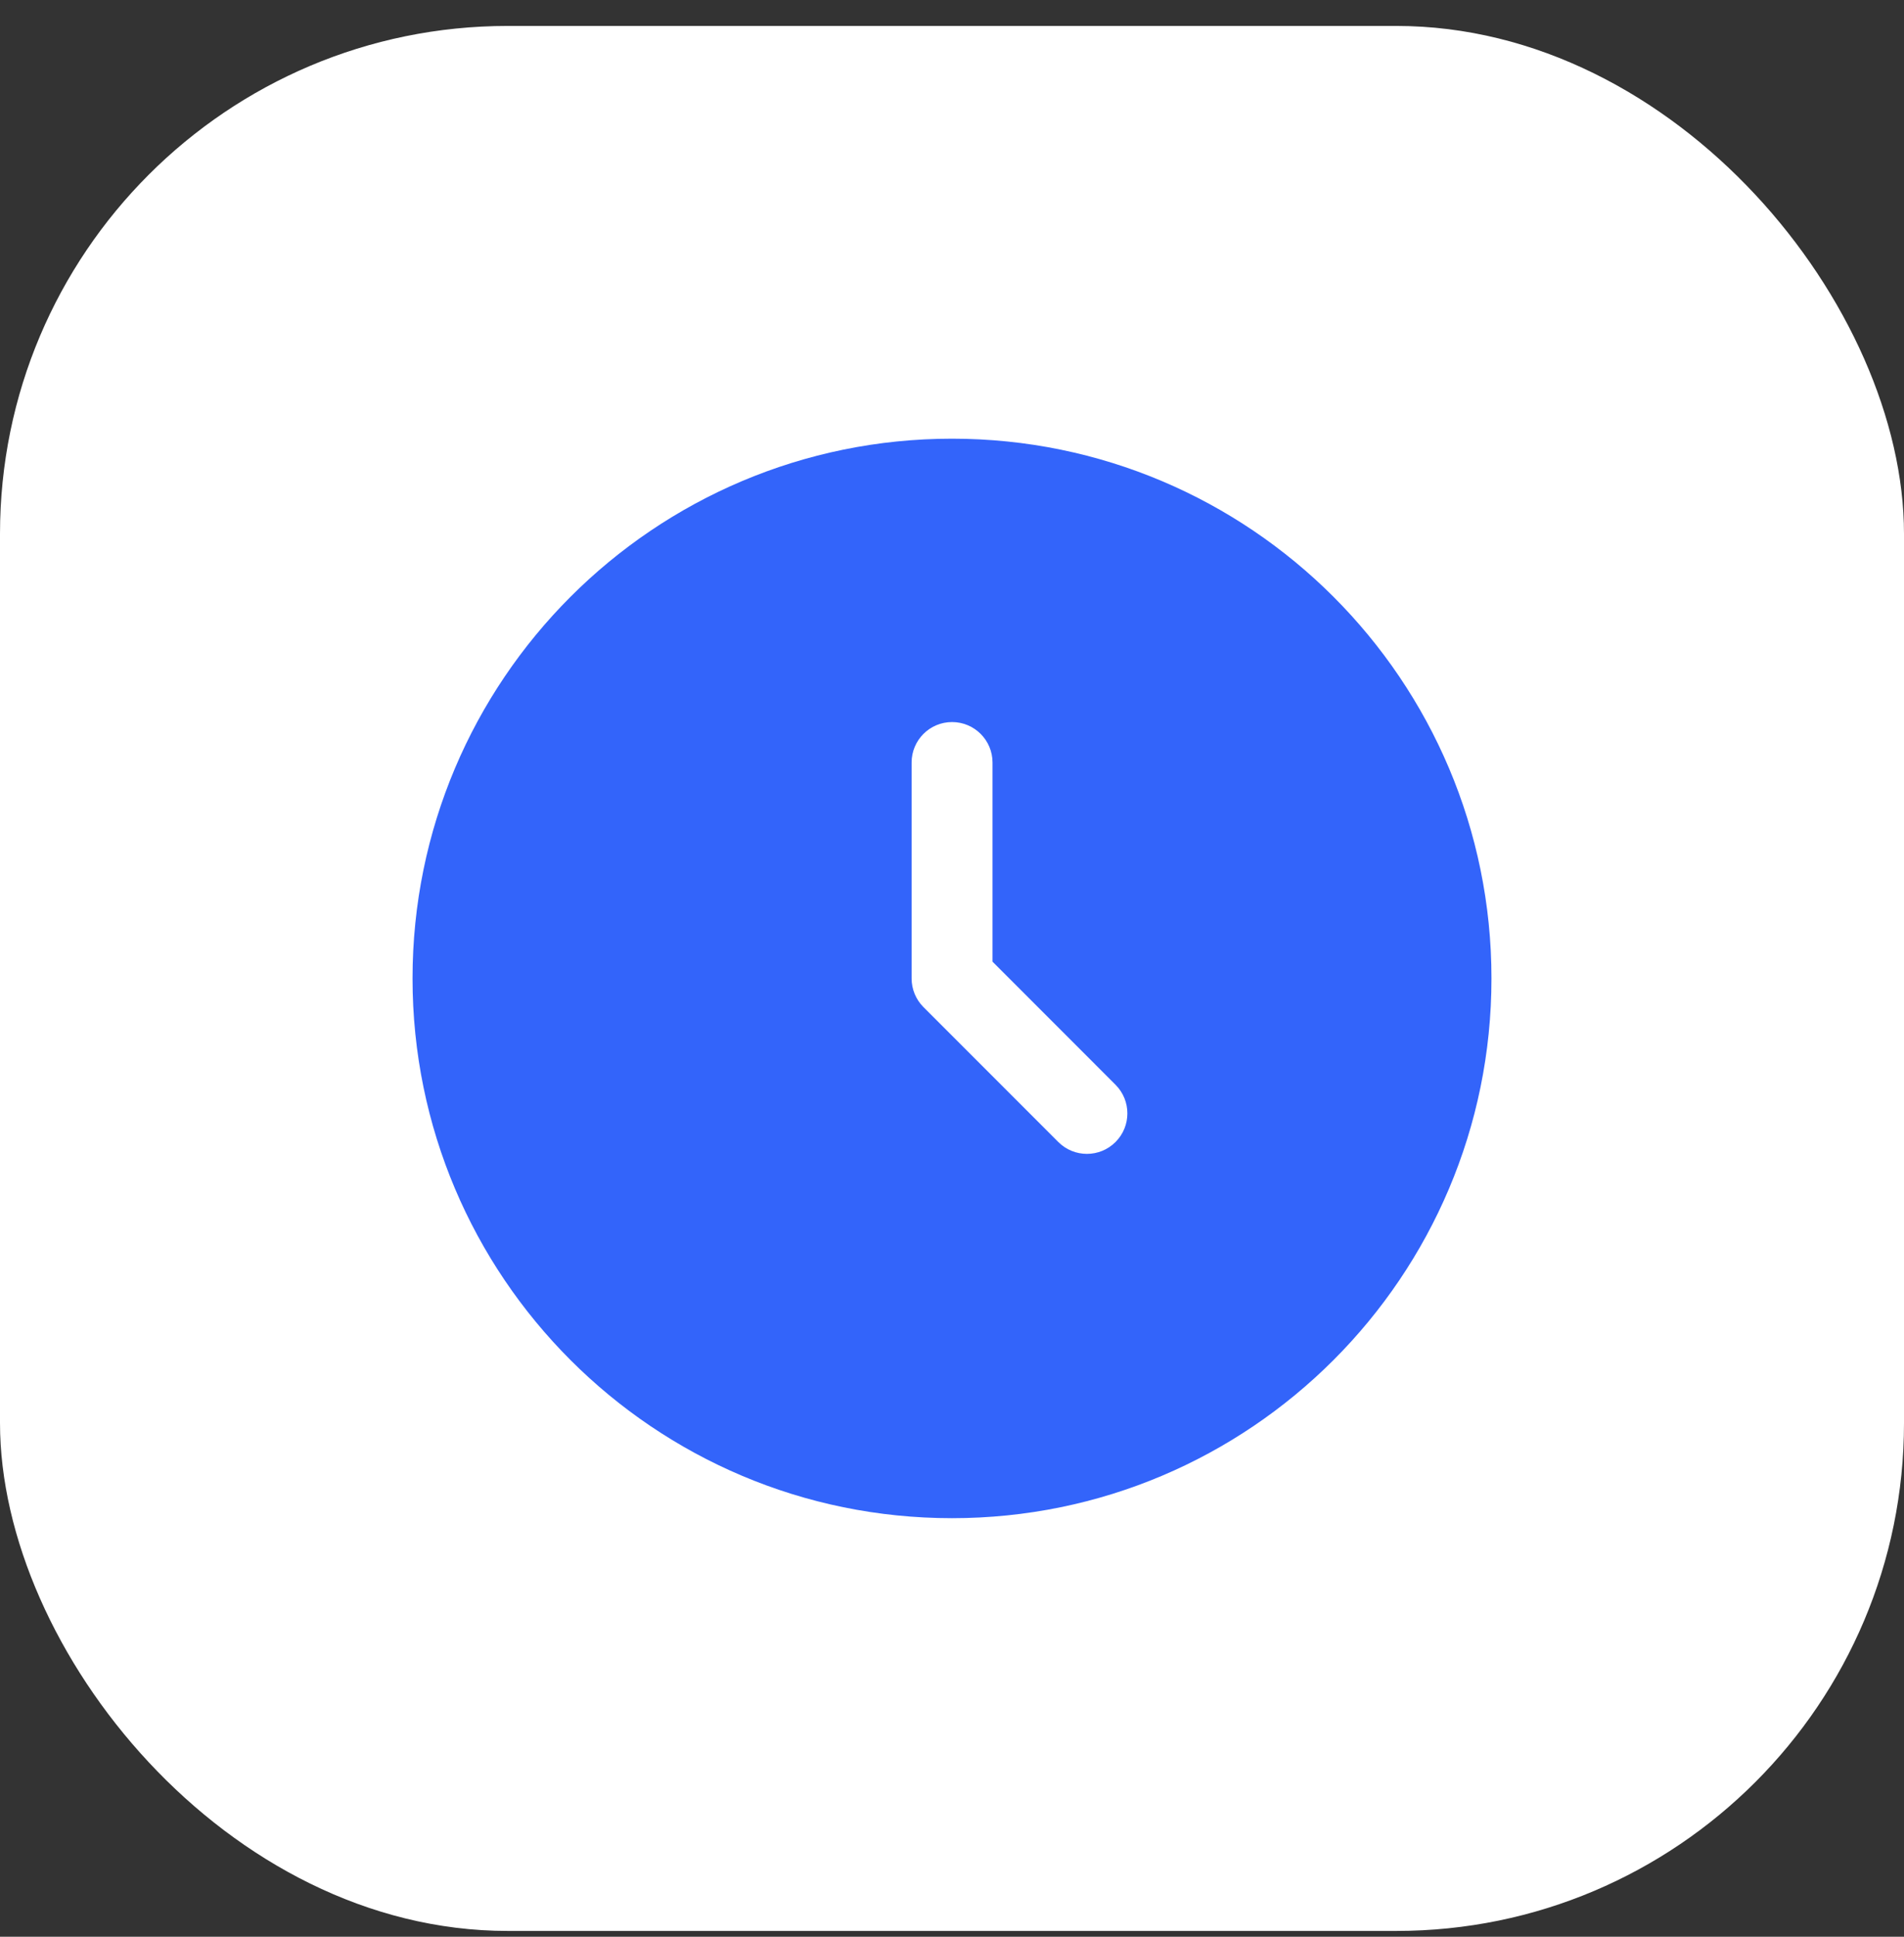
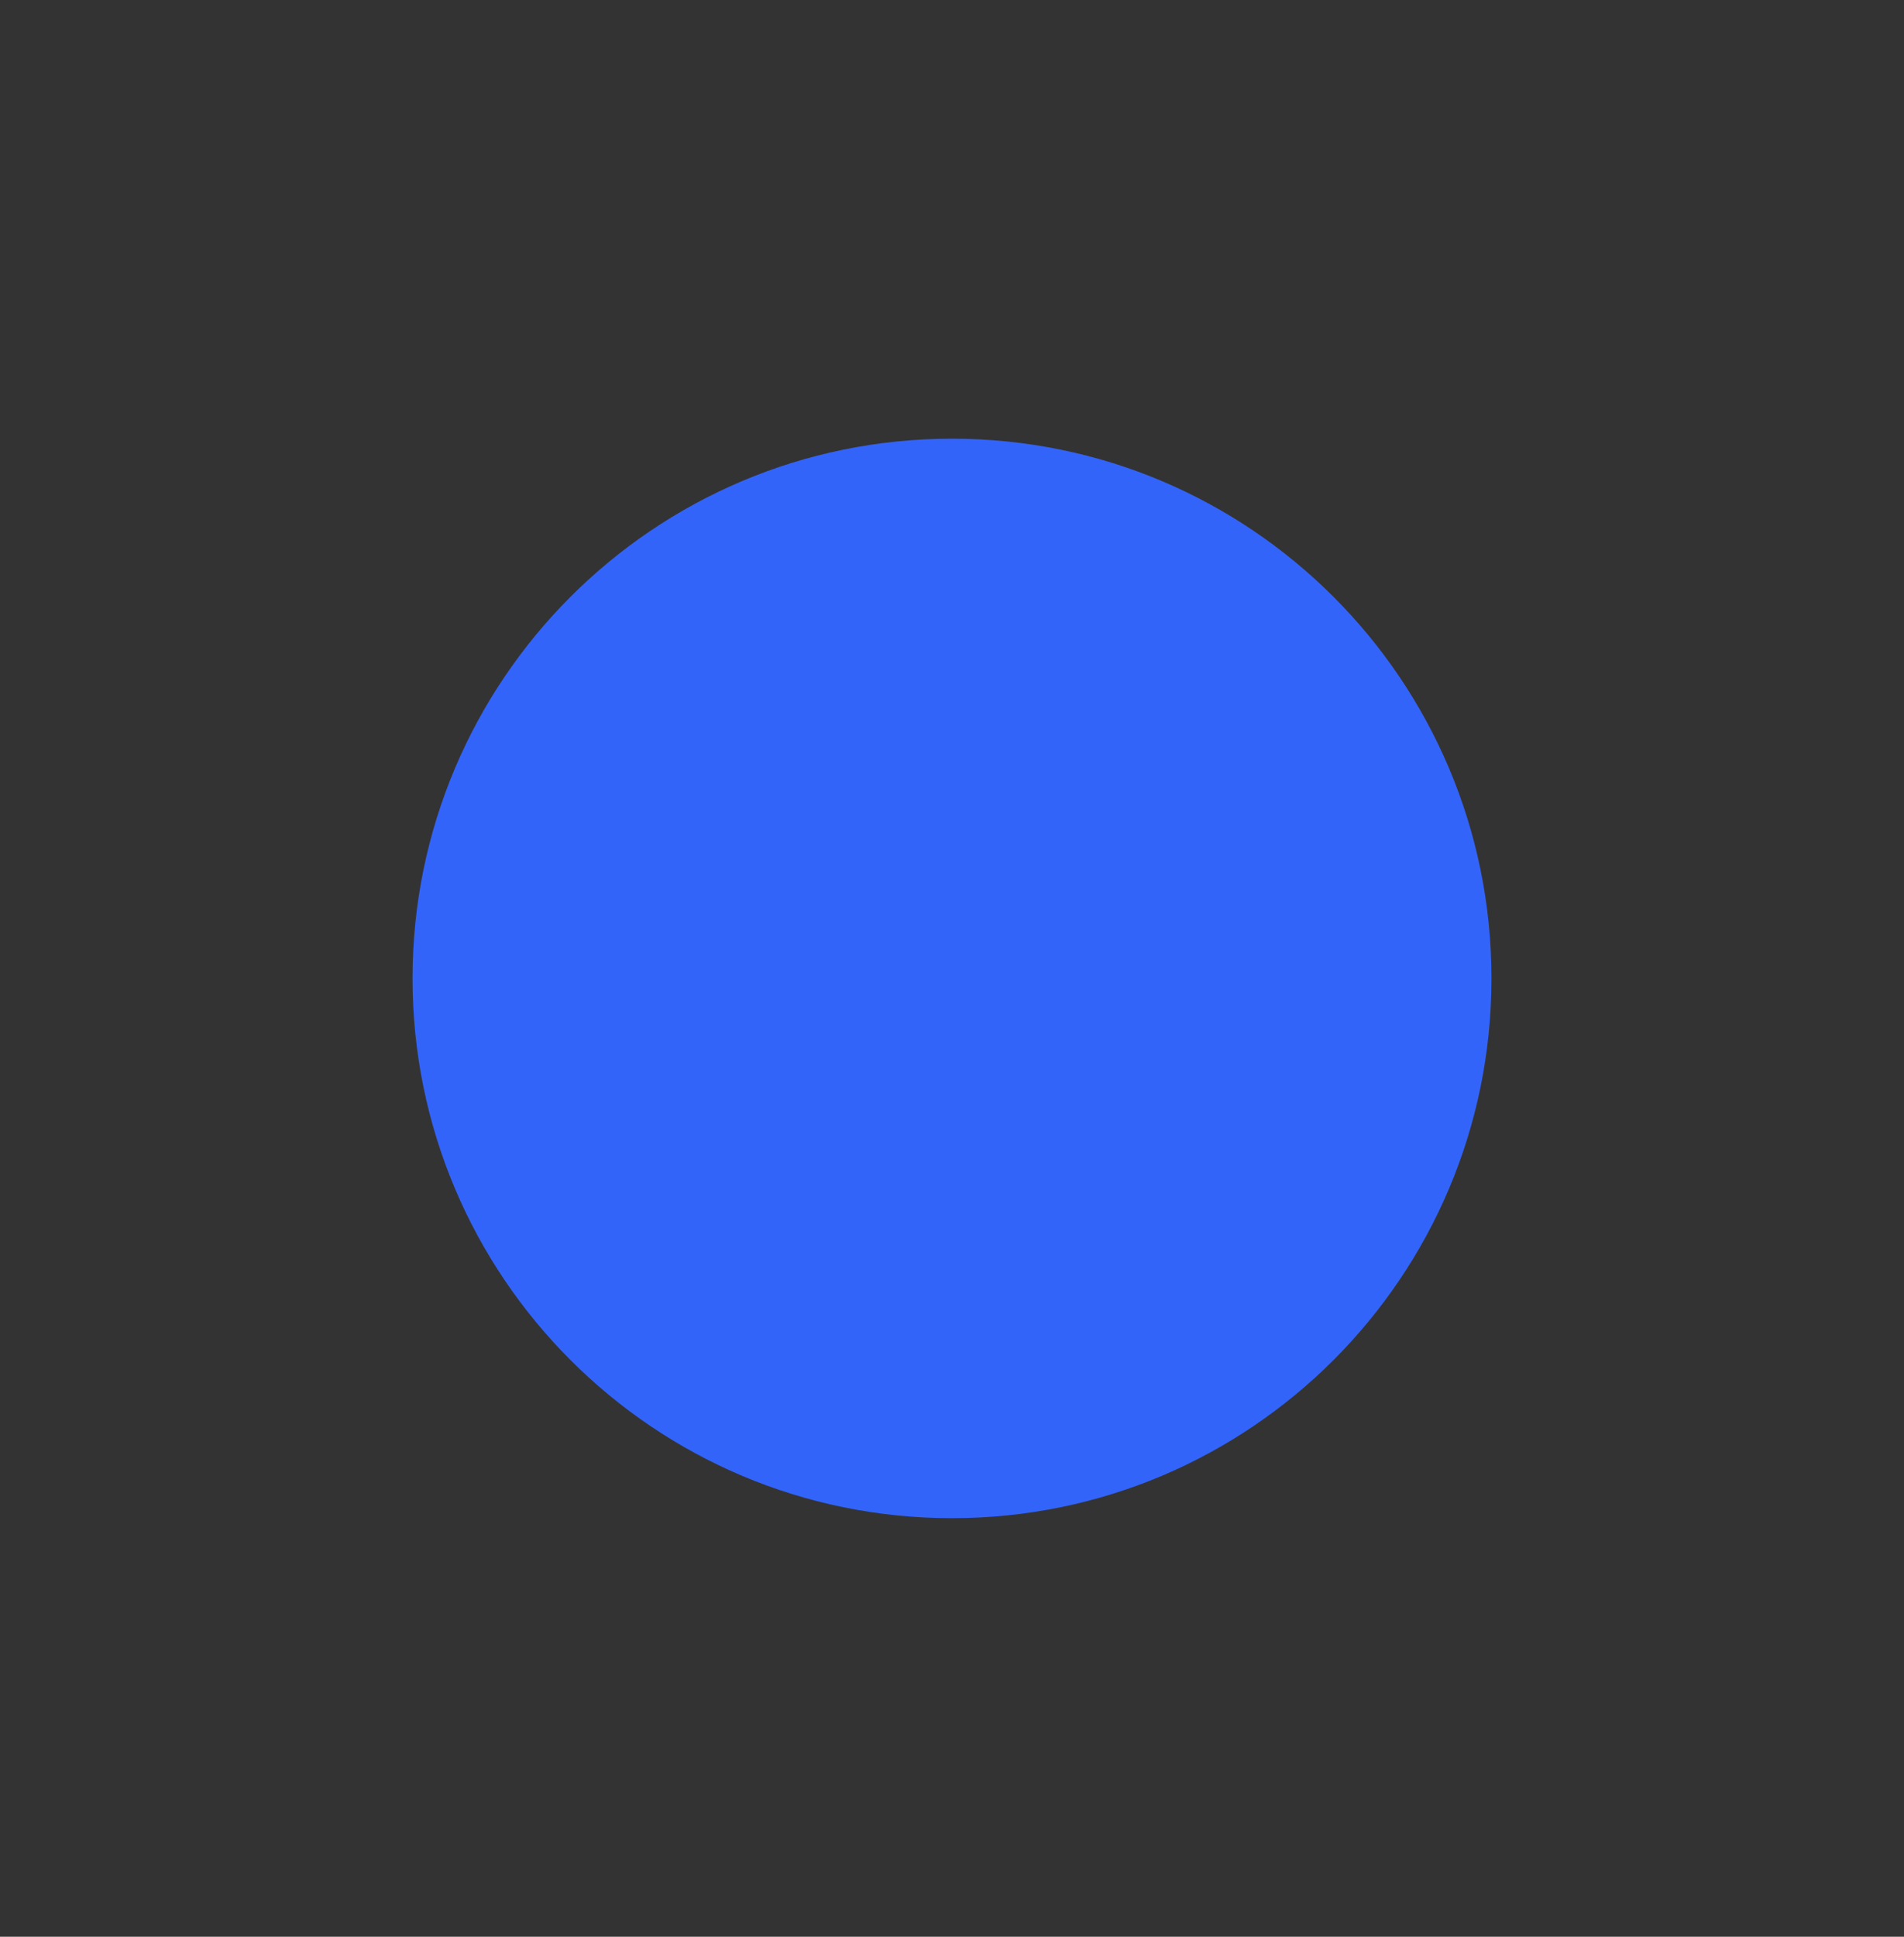
<svg xmlns="http://www.w3.org/2000/svg" width="60" height="61" viewBox="0 0 60 61" fill="none">
  <rect x="0" y="0" width="60" height="61" fill="#333333" stroke="none" />
-   <rect y="0.817" width="60" height="60" rx="16" fill="white" />
  <path d="M47 30.817C47 40.206 39.389 47.817 30 47.817C20.611 47.817 13 40.206 13 30.817C13 21.428 20.611 13.817 30 13.817C39.389 13.817 47 21.428 47 30.817Z" fill="#3364FA" />
-   <path fill-rule="evenodd" clip-rule="evenodd" d="M30.002 22.742C30.706 22.742 31.277 23.313 31.277 24.017V30.289L35.153 34.166C35.651 34.664 35.651 35.471 35.153 35.969C34.655 36.467 33.848 36.467 33.35 35.969L29.1 31.719C28.861 31.48 28.727 31.155 28.727 30.817V24.017C28.727 23.313 29.297 22.742 30.002 22.742Z" fill="white" />
</svg>